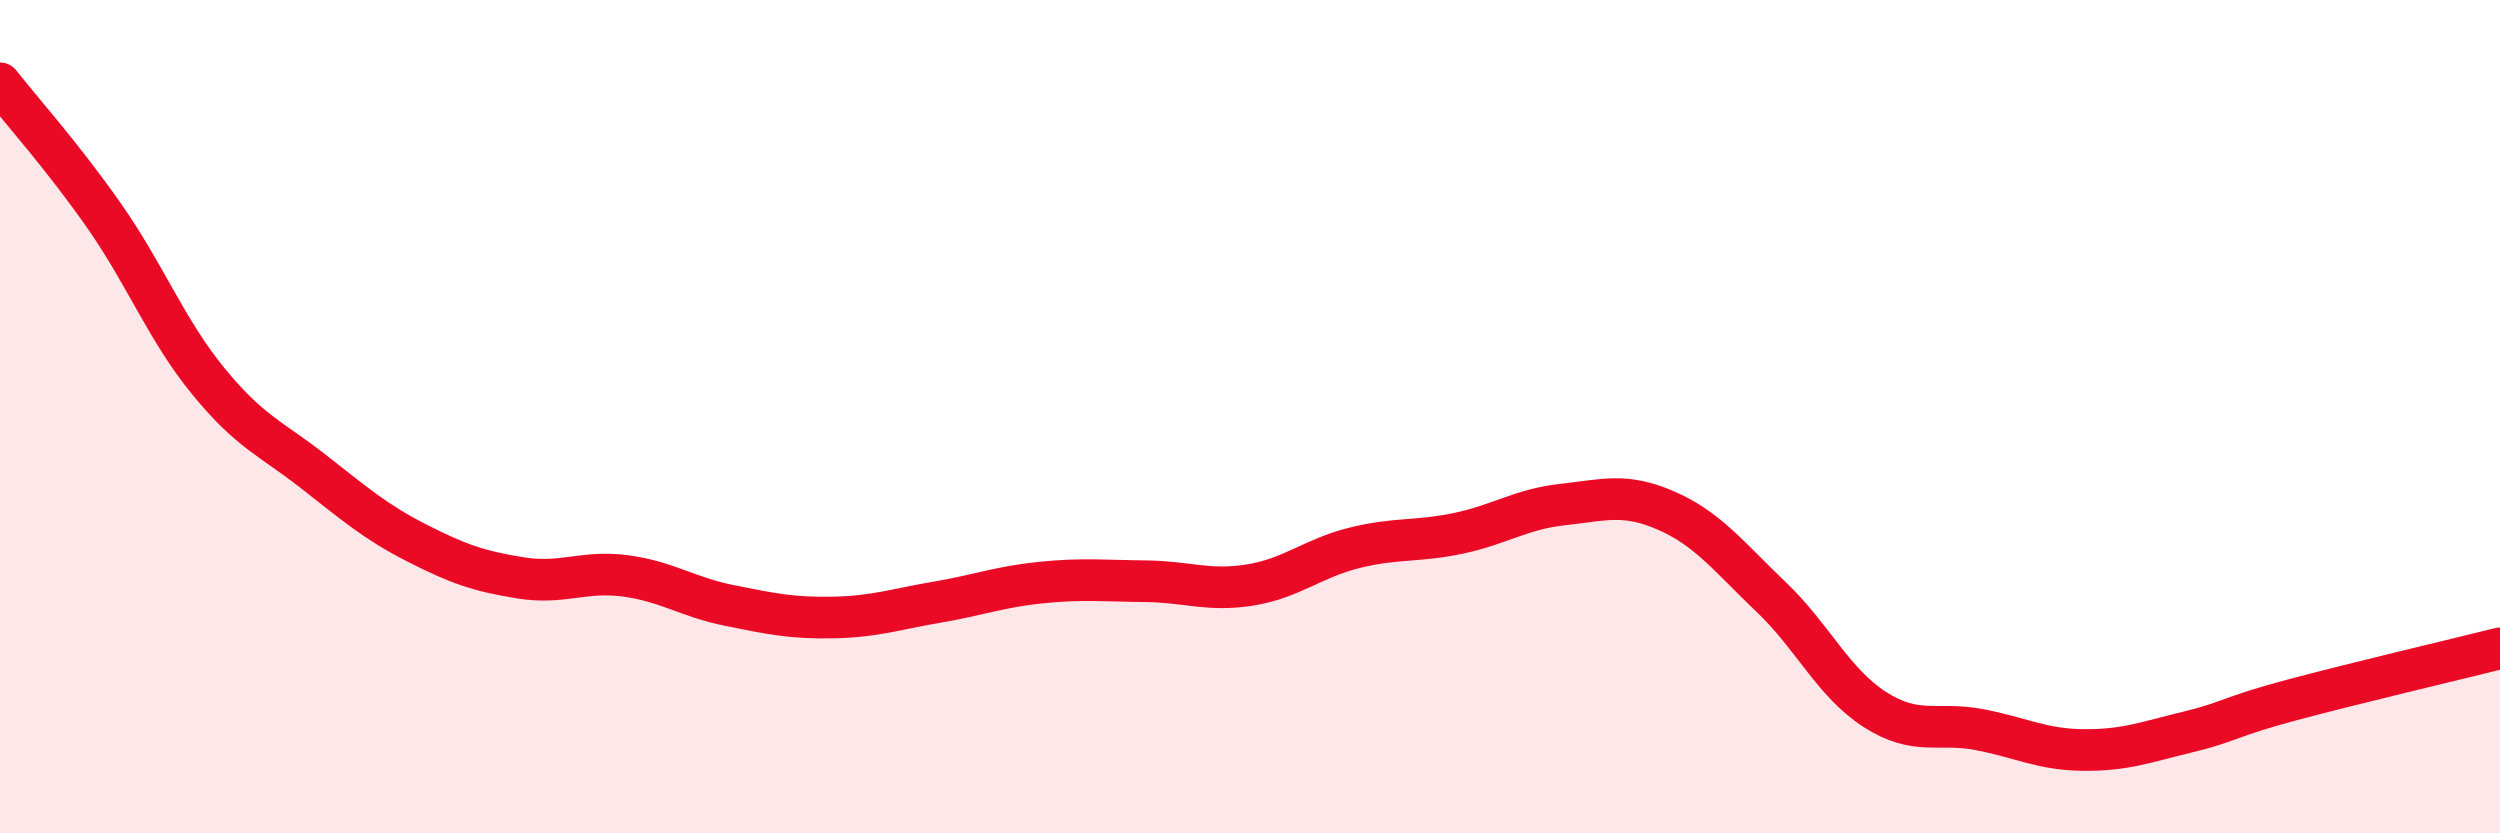
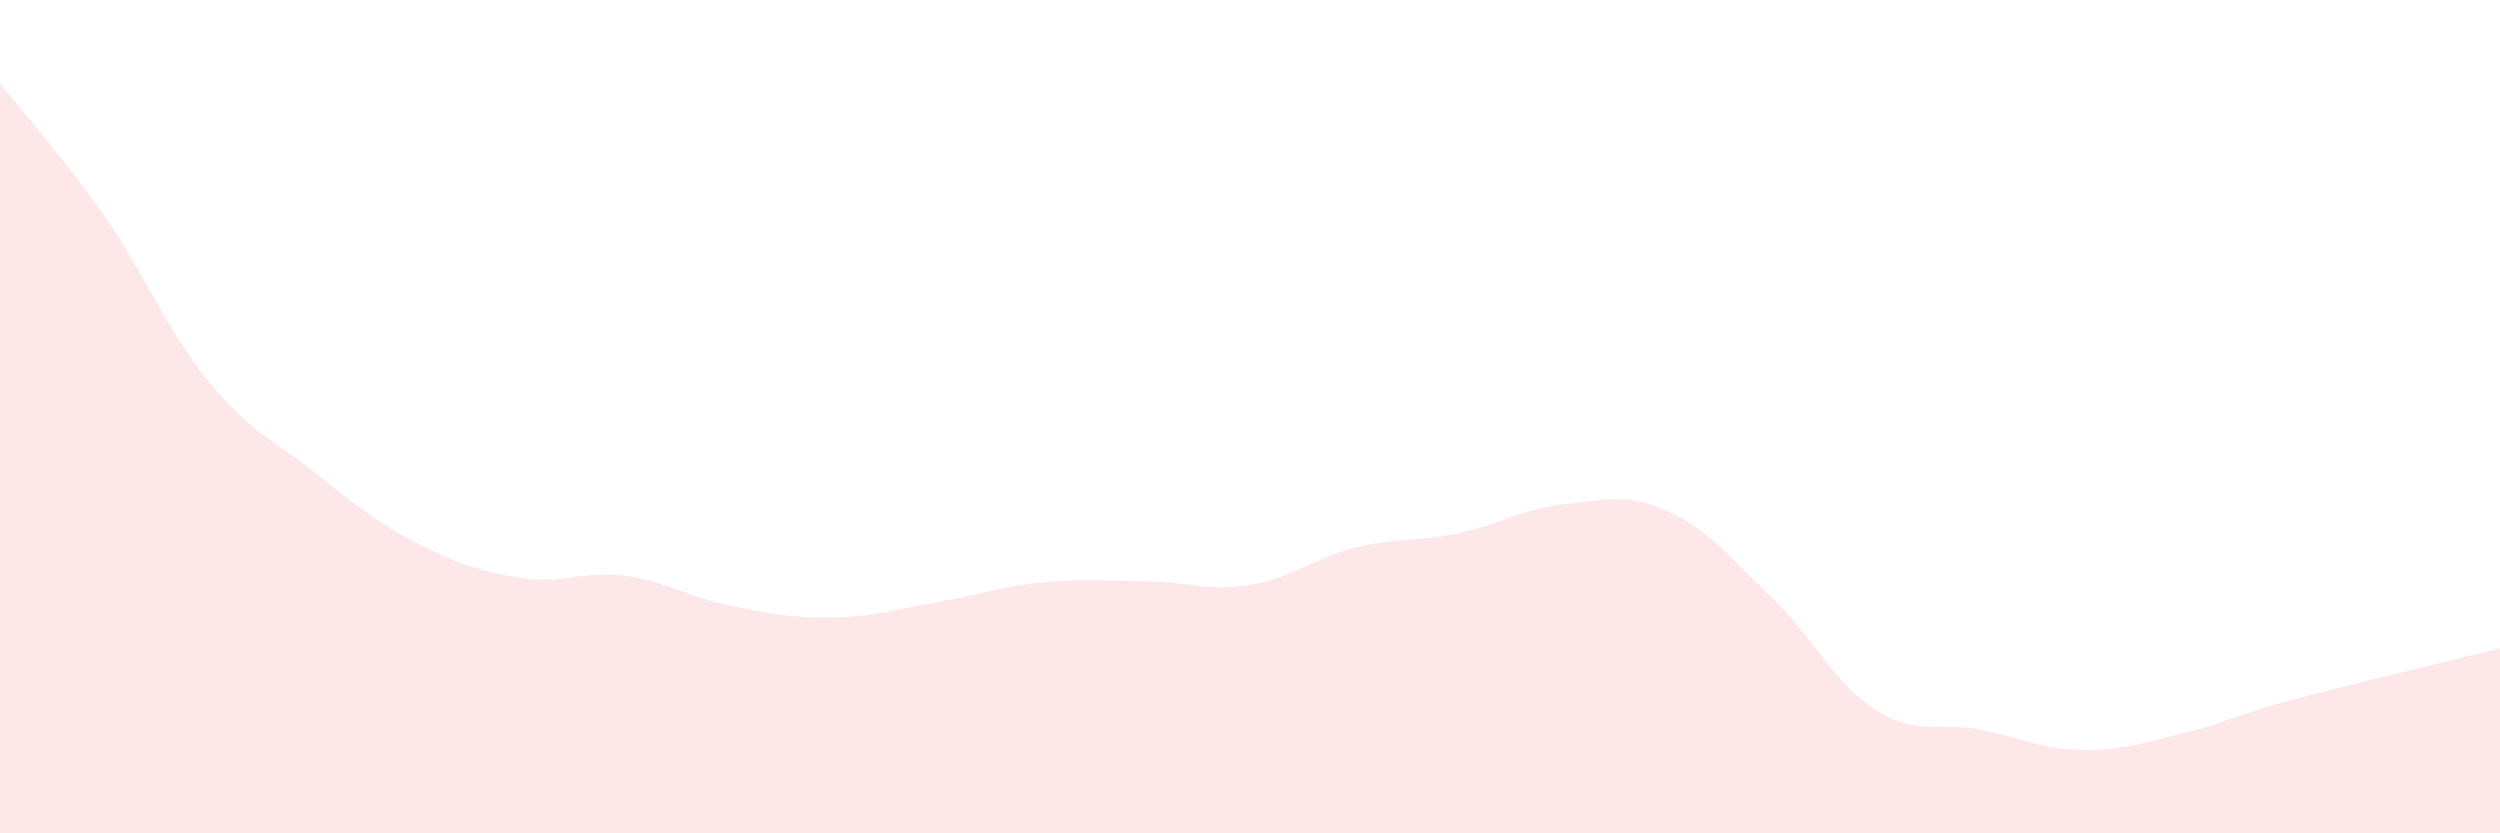
<svg xmlns="http://www.w3.org/2000/svg" width="60" height="20" viewBox="0 0 60 20">
  <path d="M 0,2 C 0.5,2.64 1.5,3.75 2.5,5.18 C 3.5,6.61 4,7.93 5,9.15 C 6,10.37 6.5,10.52 7.5,11.3 C 8.5,12.08 9,12.52 10,13.03 C 11,13.54 11.5,13.71 12.5,13.87 C 13.5,14.03 14,13.69 15,13.82 C 16,13.95 16.5,14.33 17.5,14.53 C 18.5,14.73 19,14.84 20,14.82 C 21,14.8 21.5,14.62 22.5,14.45 C 23.5,14.28 24,14.08 25,13.98 C 26,13.88 26.5,13.94 27.5,13.95 C 28.5,13.96 29,14.2 30,14.04 C 31,13.88 31.5,13.4 32.5,13.15 C 33.5,12.9 34,13.01 35,12.8 C 36,12.59 36.5,12.22 37.5,12.11 C 38.5,12 39,11.82 40,12.26 C 41,12.7 41.5,13.37 42.5,14.32 C 43.5,15.27 44,16.39 45,17.03 C 46,17.67 46.5,17.32 47.5,17.51 C 48.5,17.7 49,17.99 50,18 C 51,18.01 51.5,17.81 52.5,17.57 C 53.5,17.33 53.5,17.2 55,16.8 C 56.5,16.4 59,15.81 60,15.56L60 20L0 20Z" fill="#EB0A25" opacity="0.1" stroke-linecap="round" stroke-linejoin="round" />
-   <path d="M 0,2 C 0.5,2.64 1.5,3.75 2.5,5.18 C 3.5,6.61 4,7.93 5,9.15 C 6,10.37 6.5,10.52 7.5,11.3 C 8.5,12.08 9,12.52 10,13.03 C 11,13.54 11.5,13.71 12.5,13.87 C 13.5,14.03 14,13.69 15,13.82 C 16,13.95 16.5,14.33 17.5,14.53 C 18.5,14.73 19,14.84 20,14.82 C 21,14.8 21.5,14.62 22.5,14.45 C 23.5,14.28 24,14.08 25,13.98 C 26,13.88 26.5,13.94 27.5,13.95 C 28.5,13.96 29,14.2 30,14.04 C 31,13.88 31.5,13.4 32.5,13.15 C 33.5,12.9 34,13.01 35,12.8 C 36,12.59 36.5,12.22 37.5,12.11 C 38.5,12 39,11.82 40,12.26 C 41,12.7 41.5,13.37 42.5,14.32 C 43.5,15.27 44,16.39 45,17.03 C 46,17.67 46.5,17.32 47.5,17.51 C 48.5,17.7 49,17.99 50,18 C 51,18.01 51.5,17.81 52.5,17.57 C 53.5,17.33 53.5,17.2 55,16.8 C 56.5,16.4 59,15.81 60,15.56" stroke="#EB0A25" stroke-width="1" fill="none" stroke-linecap="round" stroke-linejoin="round" />
</svg>